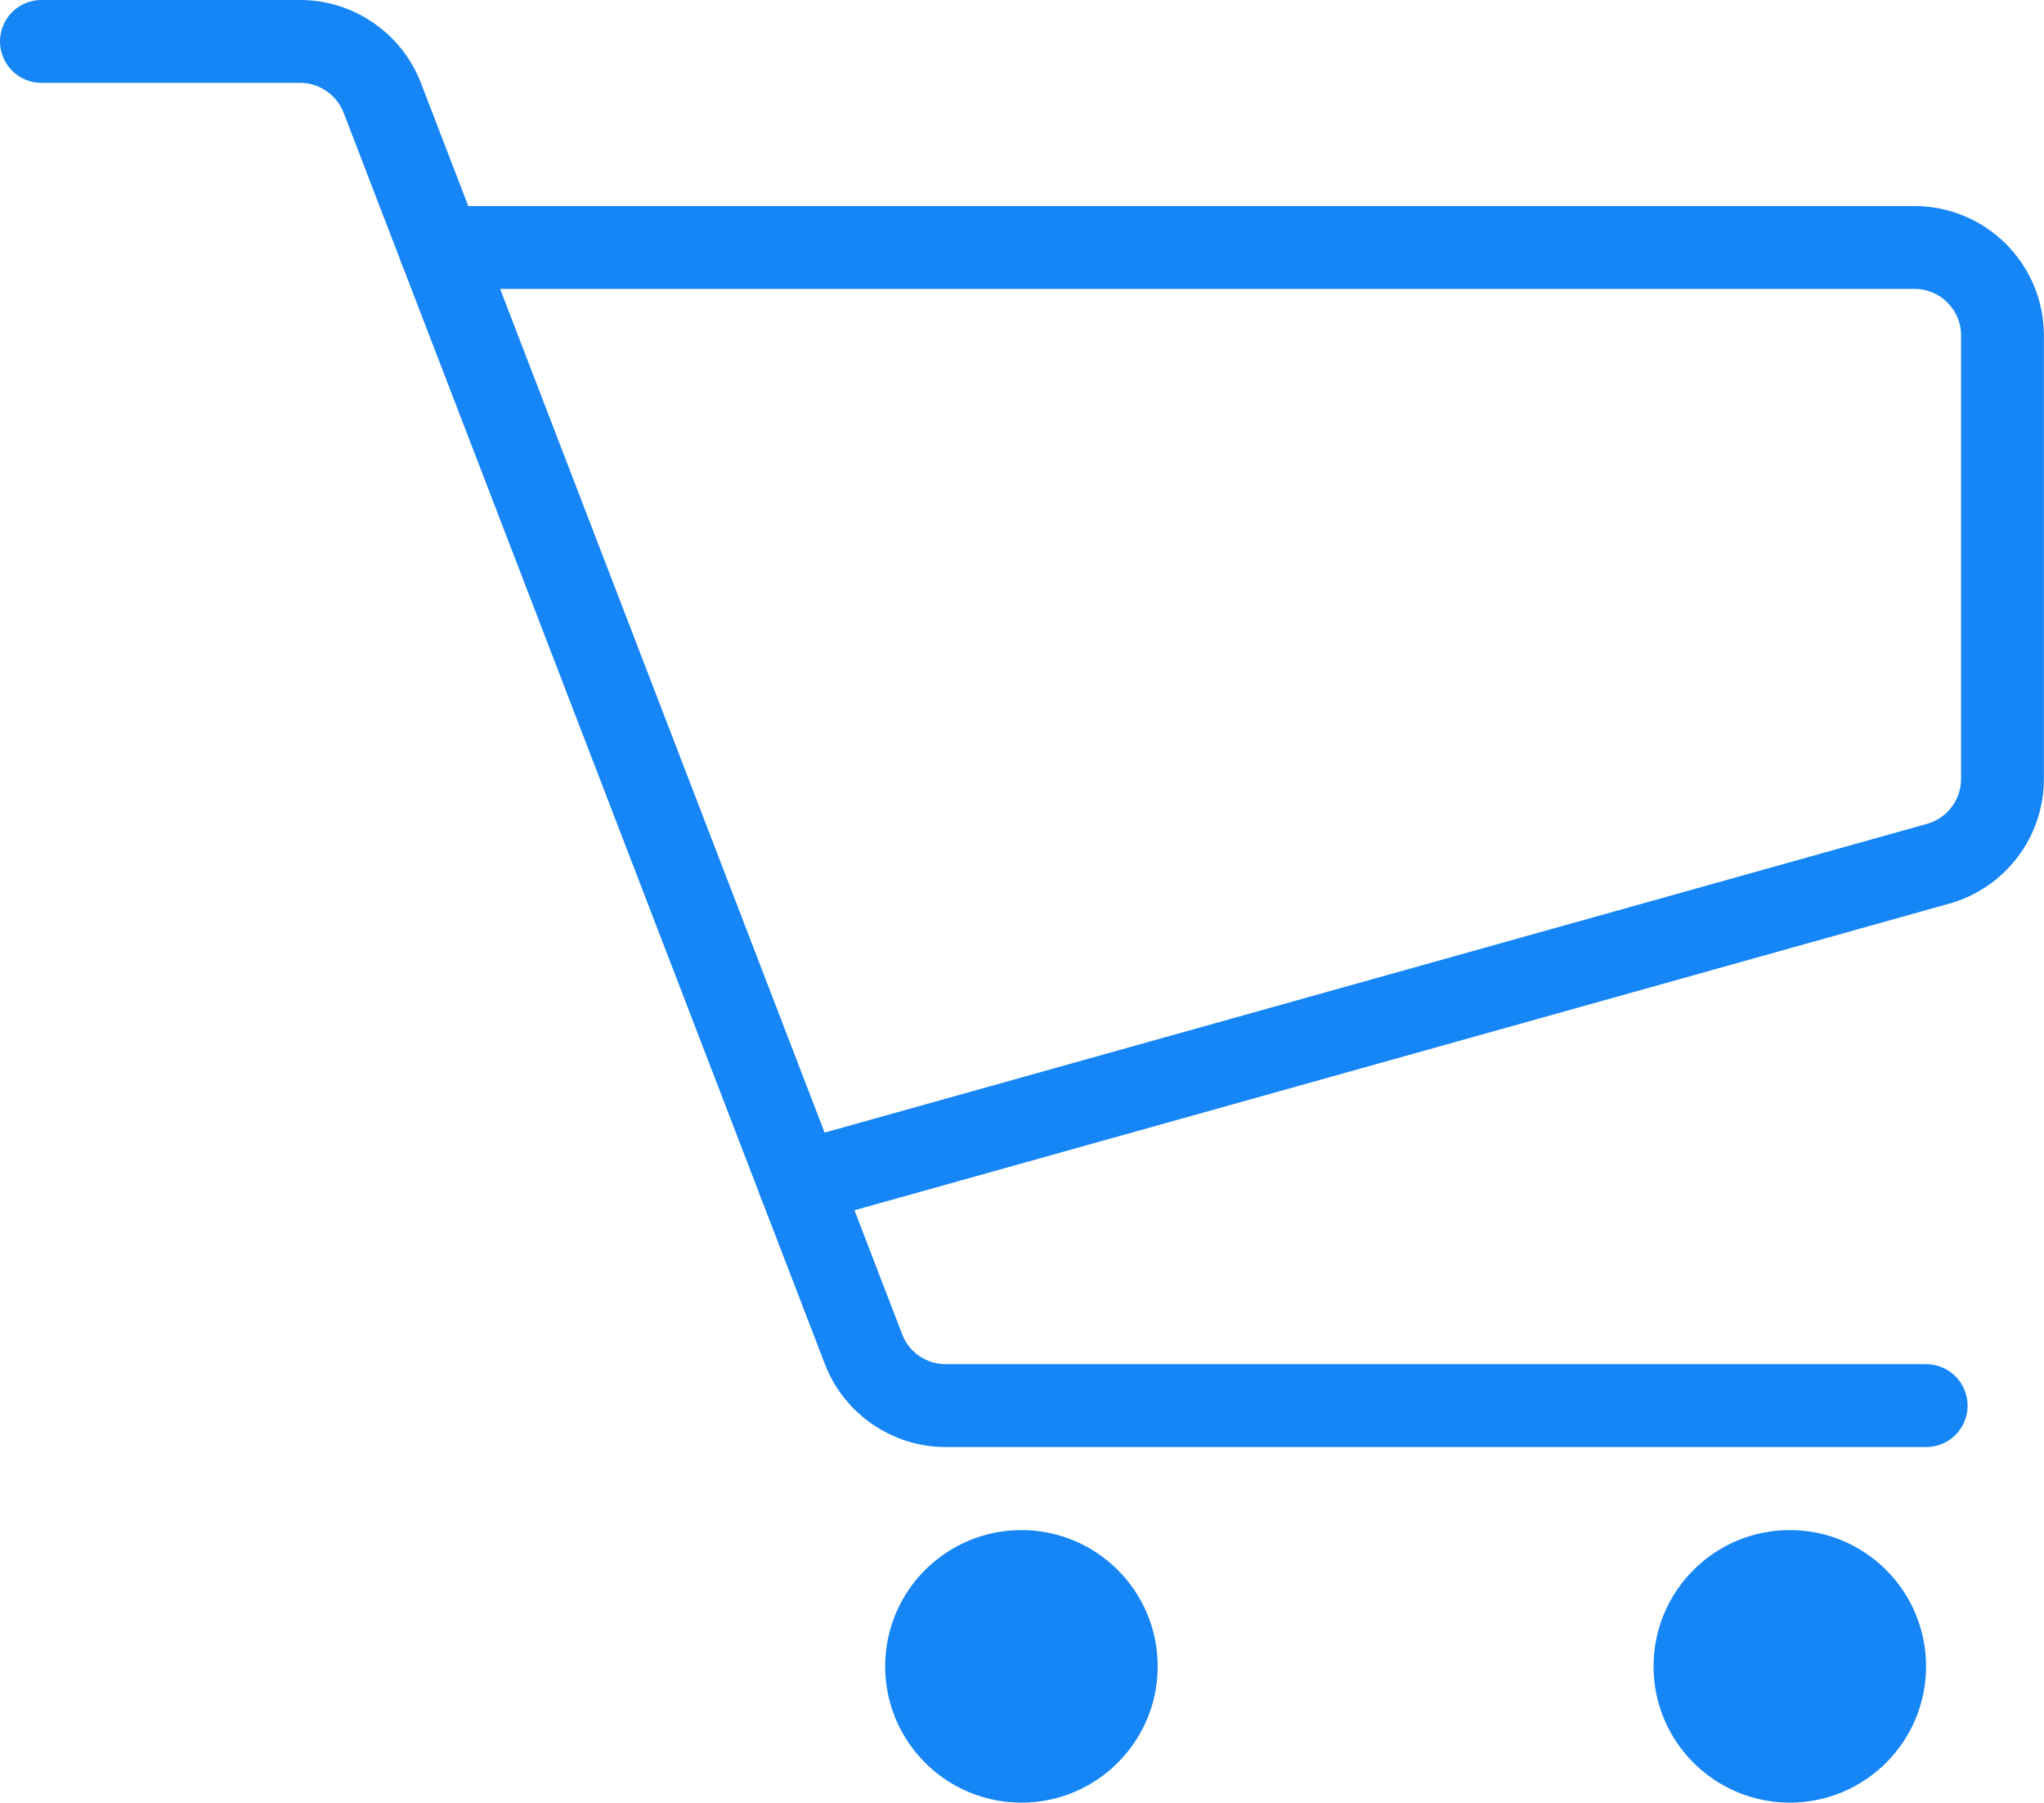
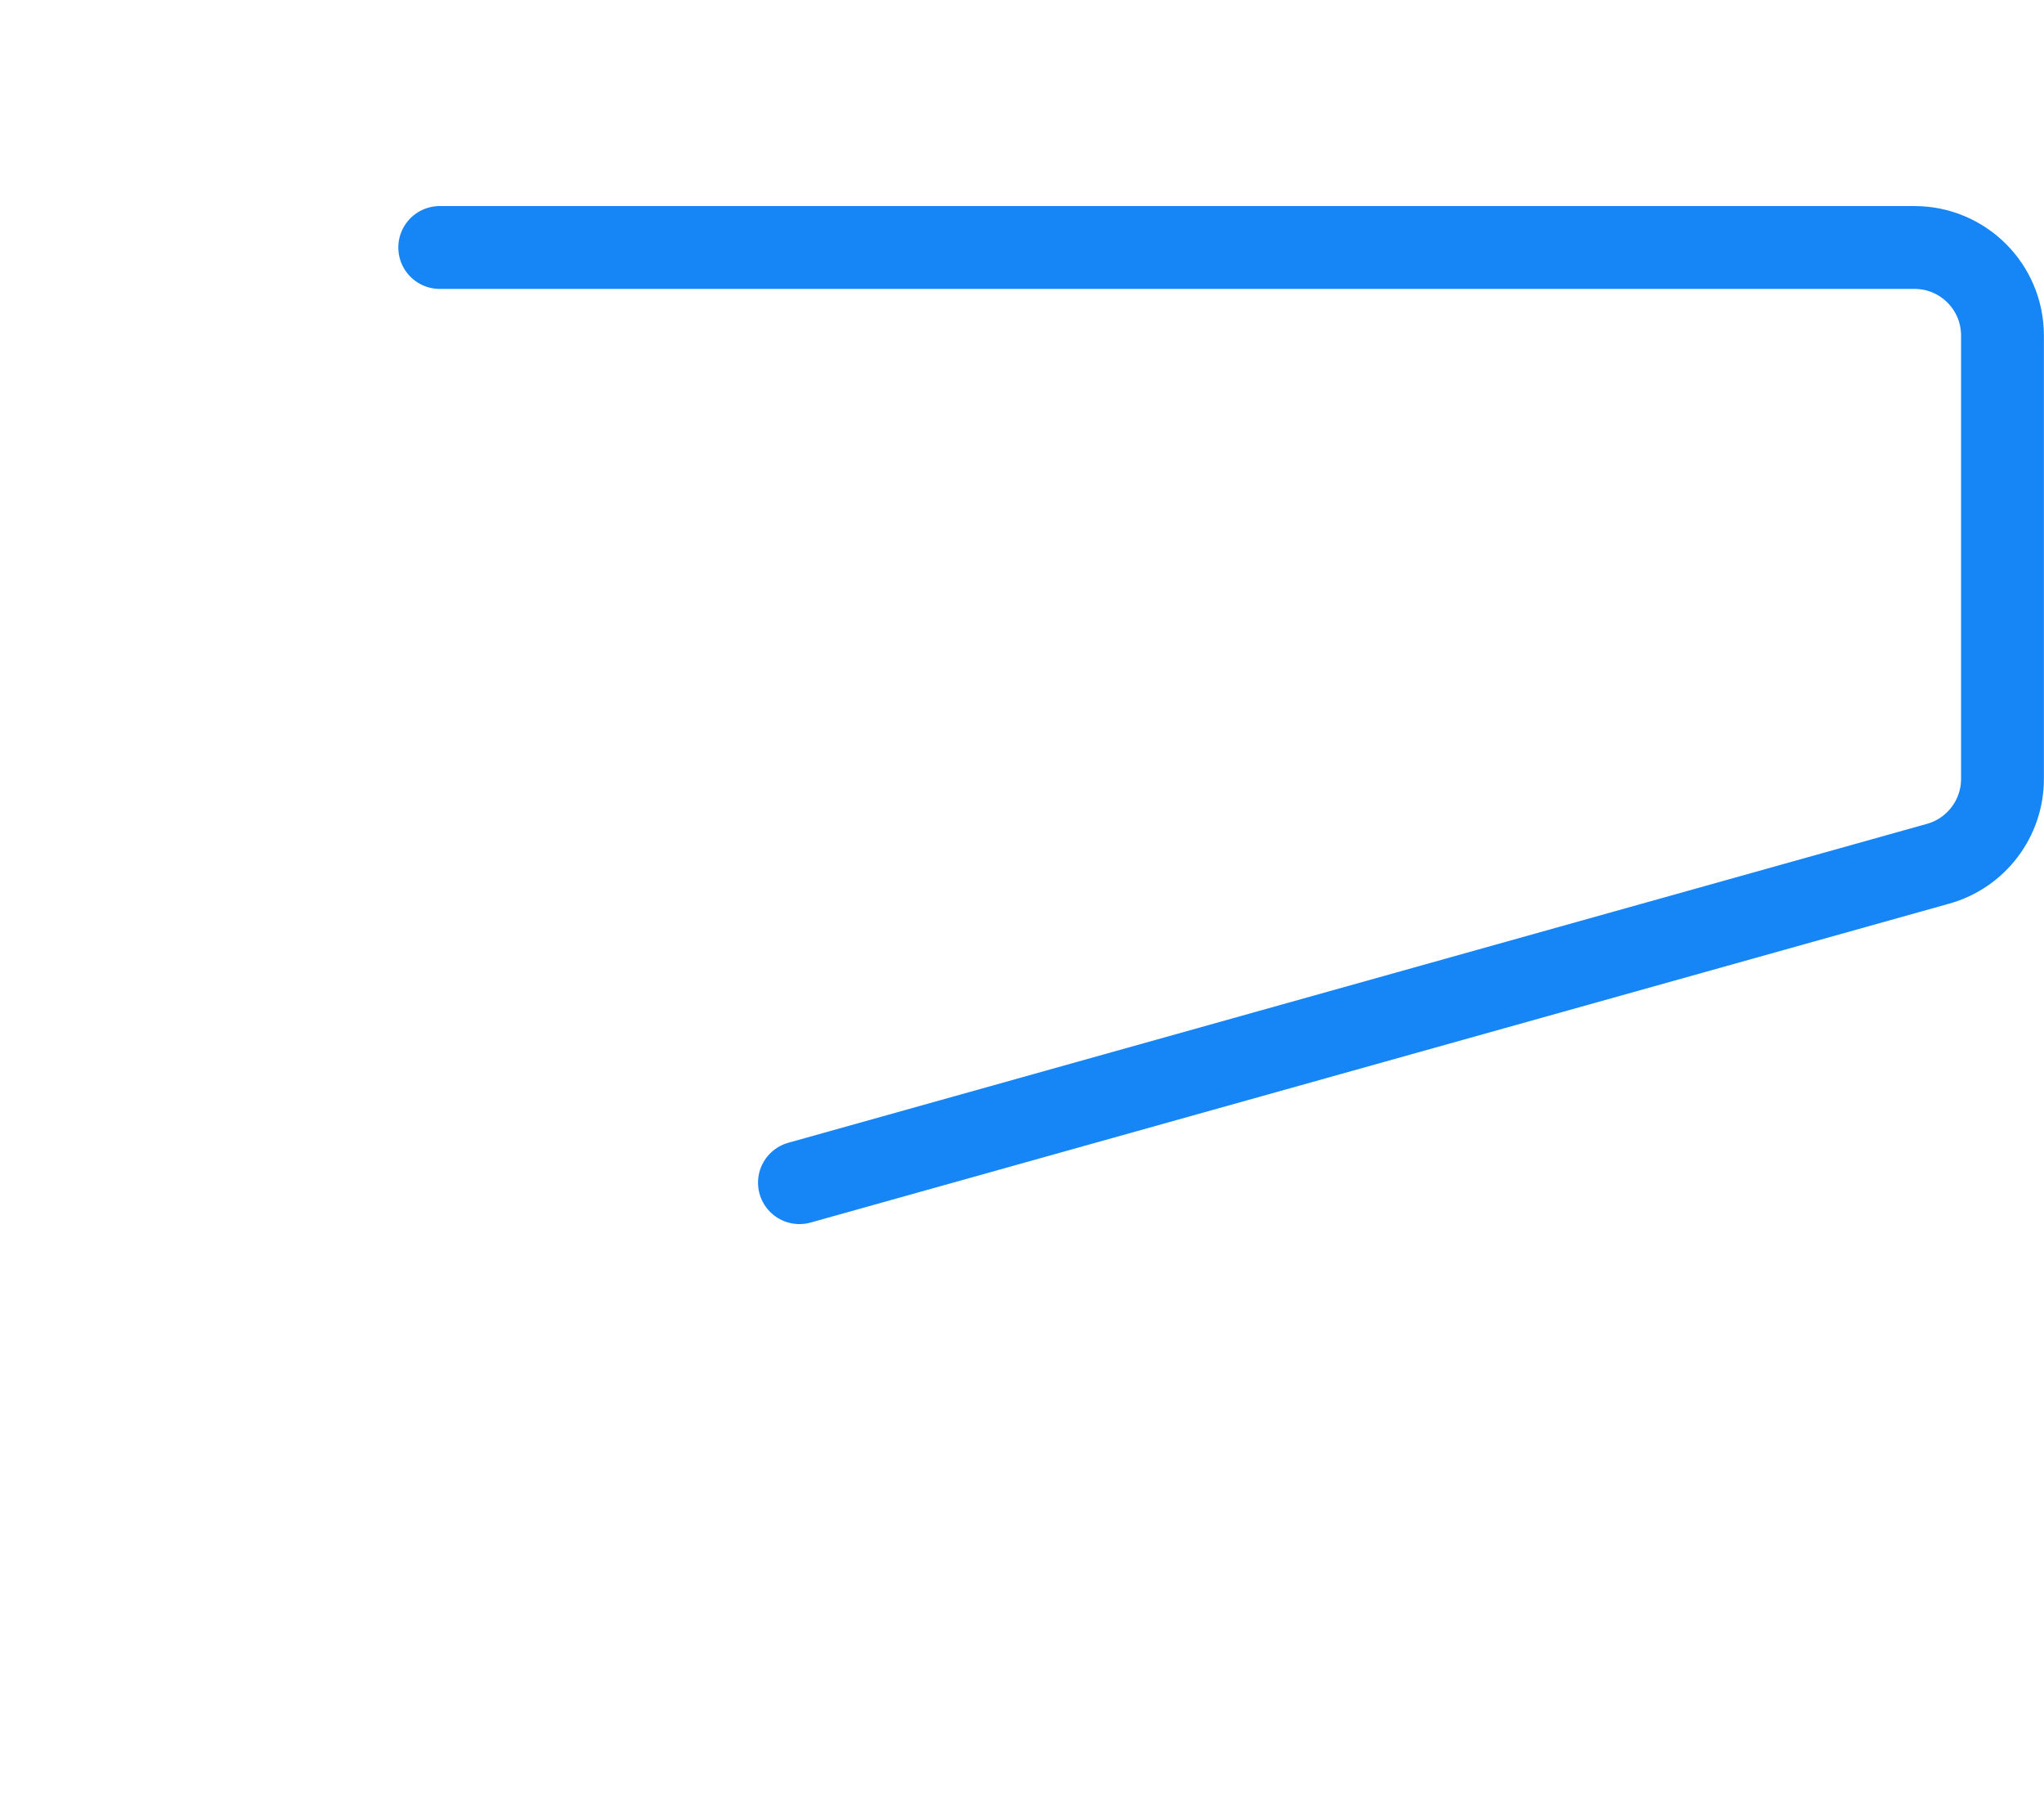
<svg xmlns="http://www.w3.org/2000/svg" id="a" viewBox="0 0 197.41 174.08">
  <defs>
    <style>.b{fill:#1685f5;}.c{fill:none;stroke:#1685f5;stroke-linecap:round;stroke-linejoin:round;stroke-width:8px;}</style>
  </defs>
-   <circle class="b" cx="98.65" cy="160.92" r="13.16" />
-   <circle class="b" cx="172.86" cy="160.92" r="13.16" />
-   <path class="c" d="M4,4H28.98c3.52,0,6.67,2.17,7.94,5.45l46.48,120.84c1.26,3.28,4.42,5.45,7.94,5.45h94.69" />
  <path class="c" d="M77.21,114.21l109.98-30.8c3.67-1.03,6.21-4.38,6.21-8.19V32.4c0-4.7-3.81-8.5-8.5-8.5H42.47" />
</svg>